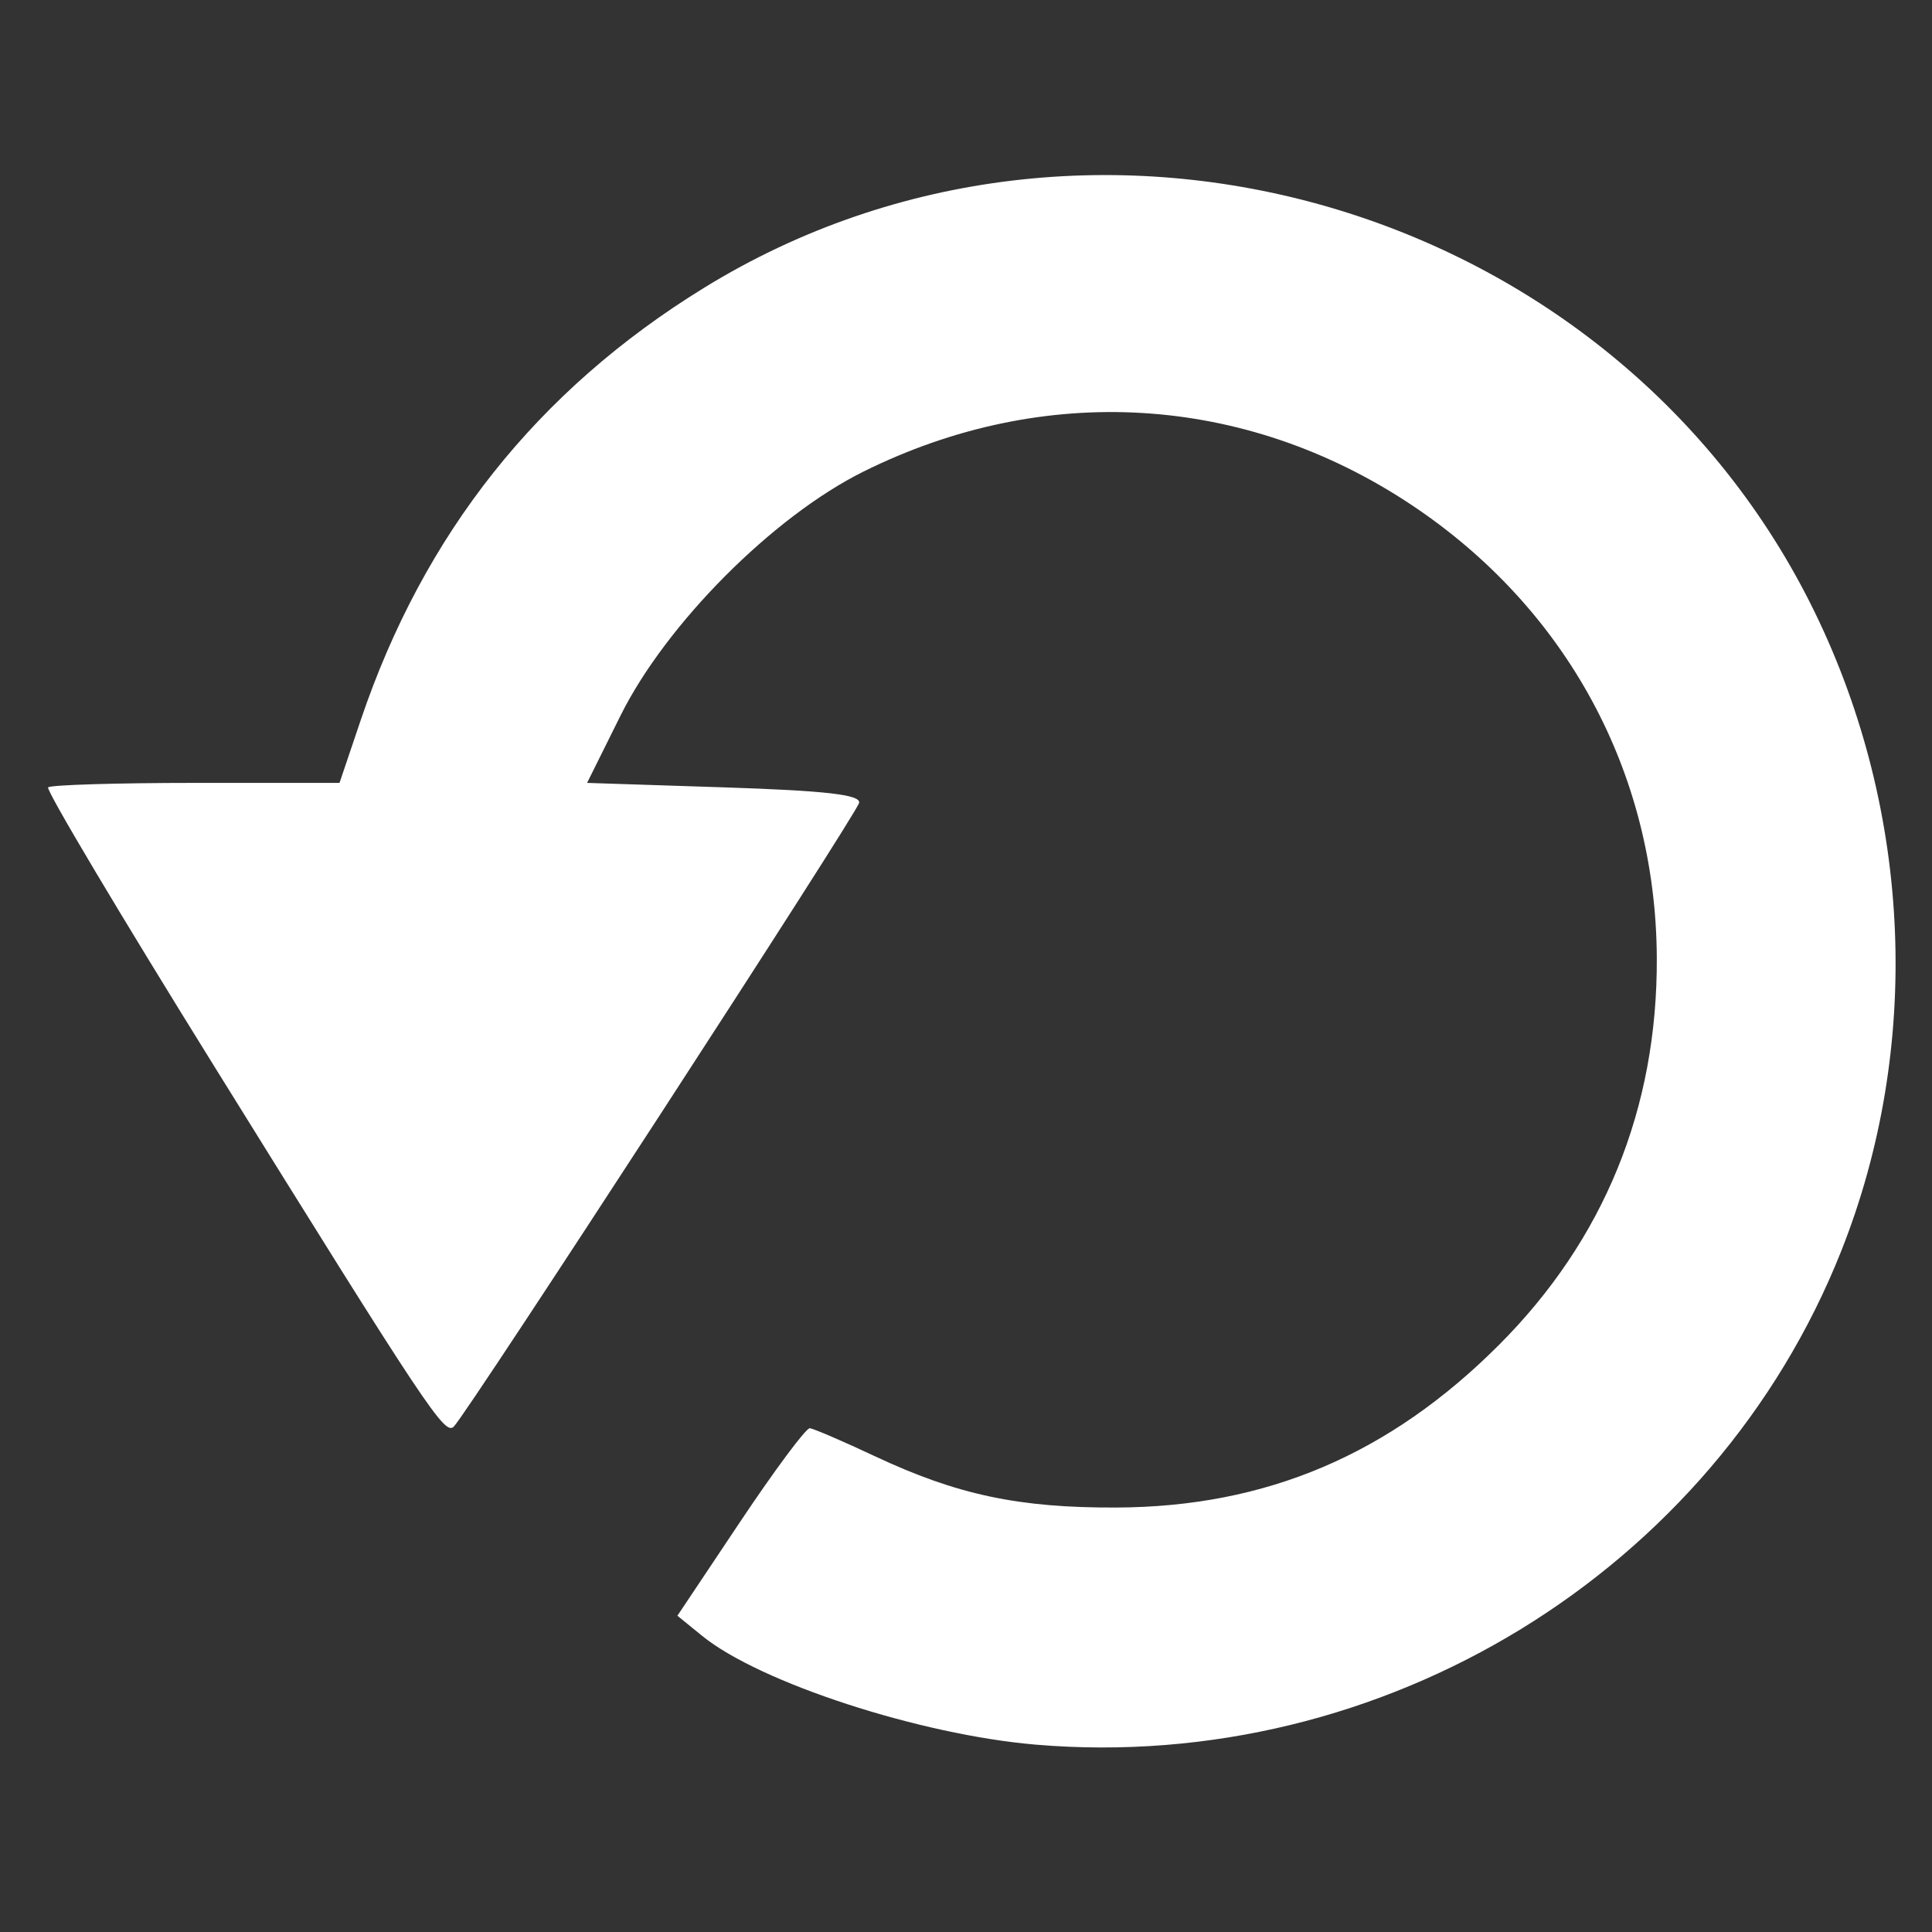
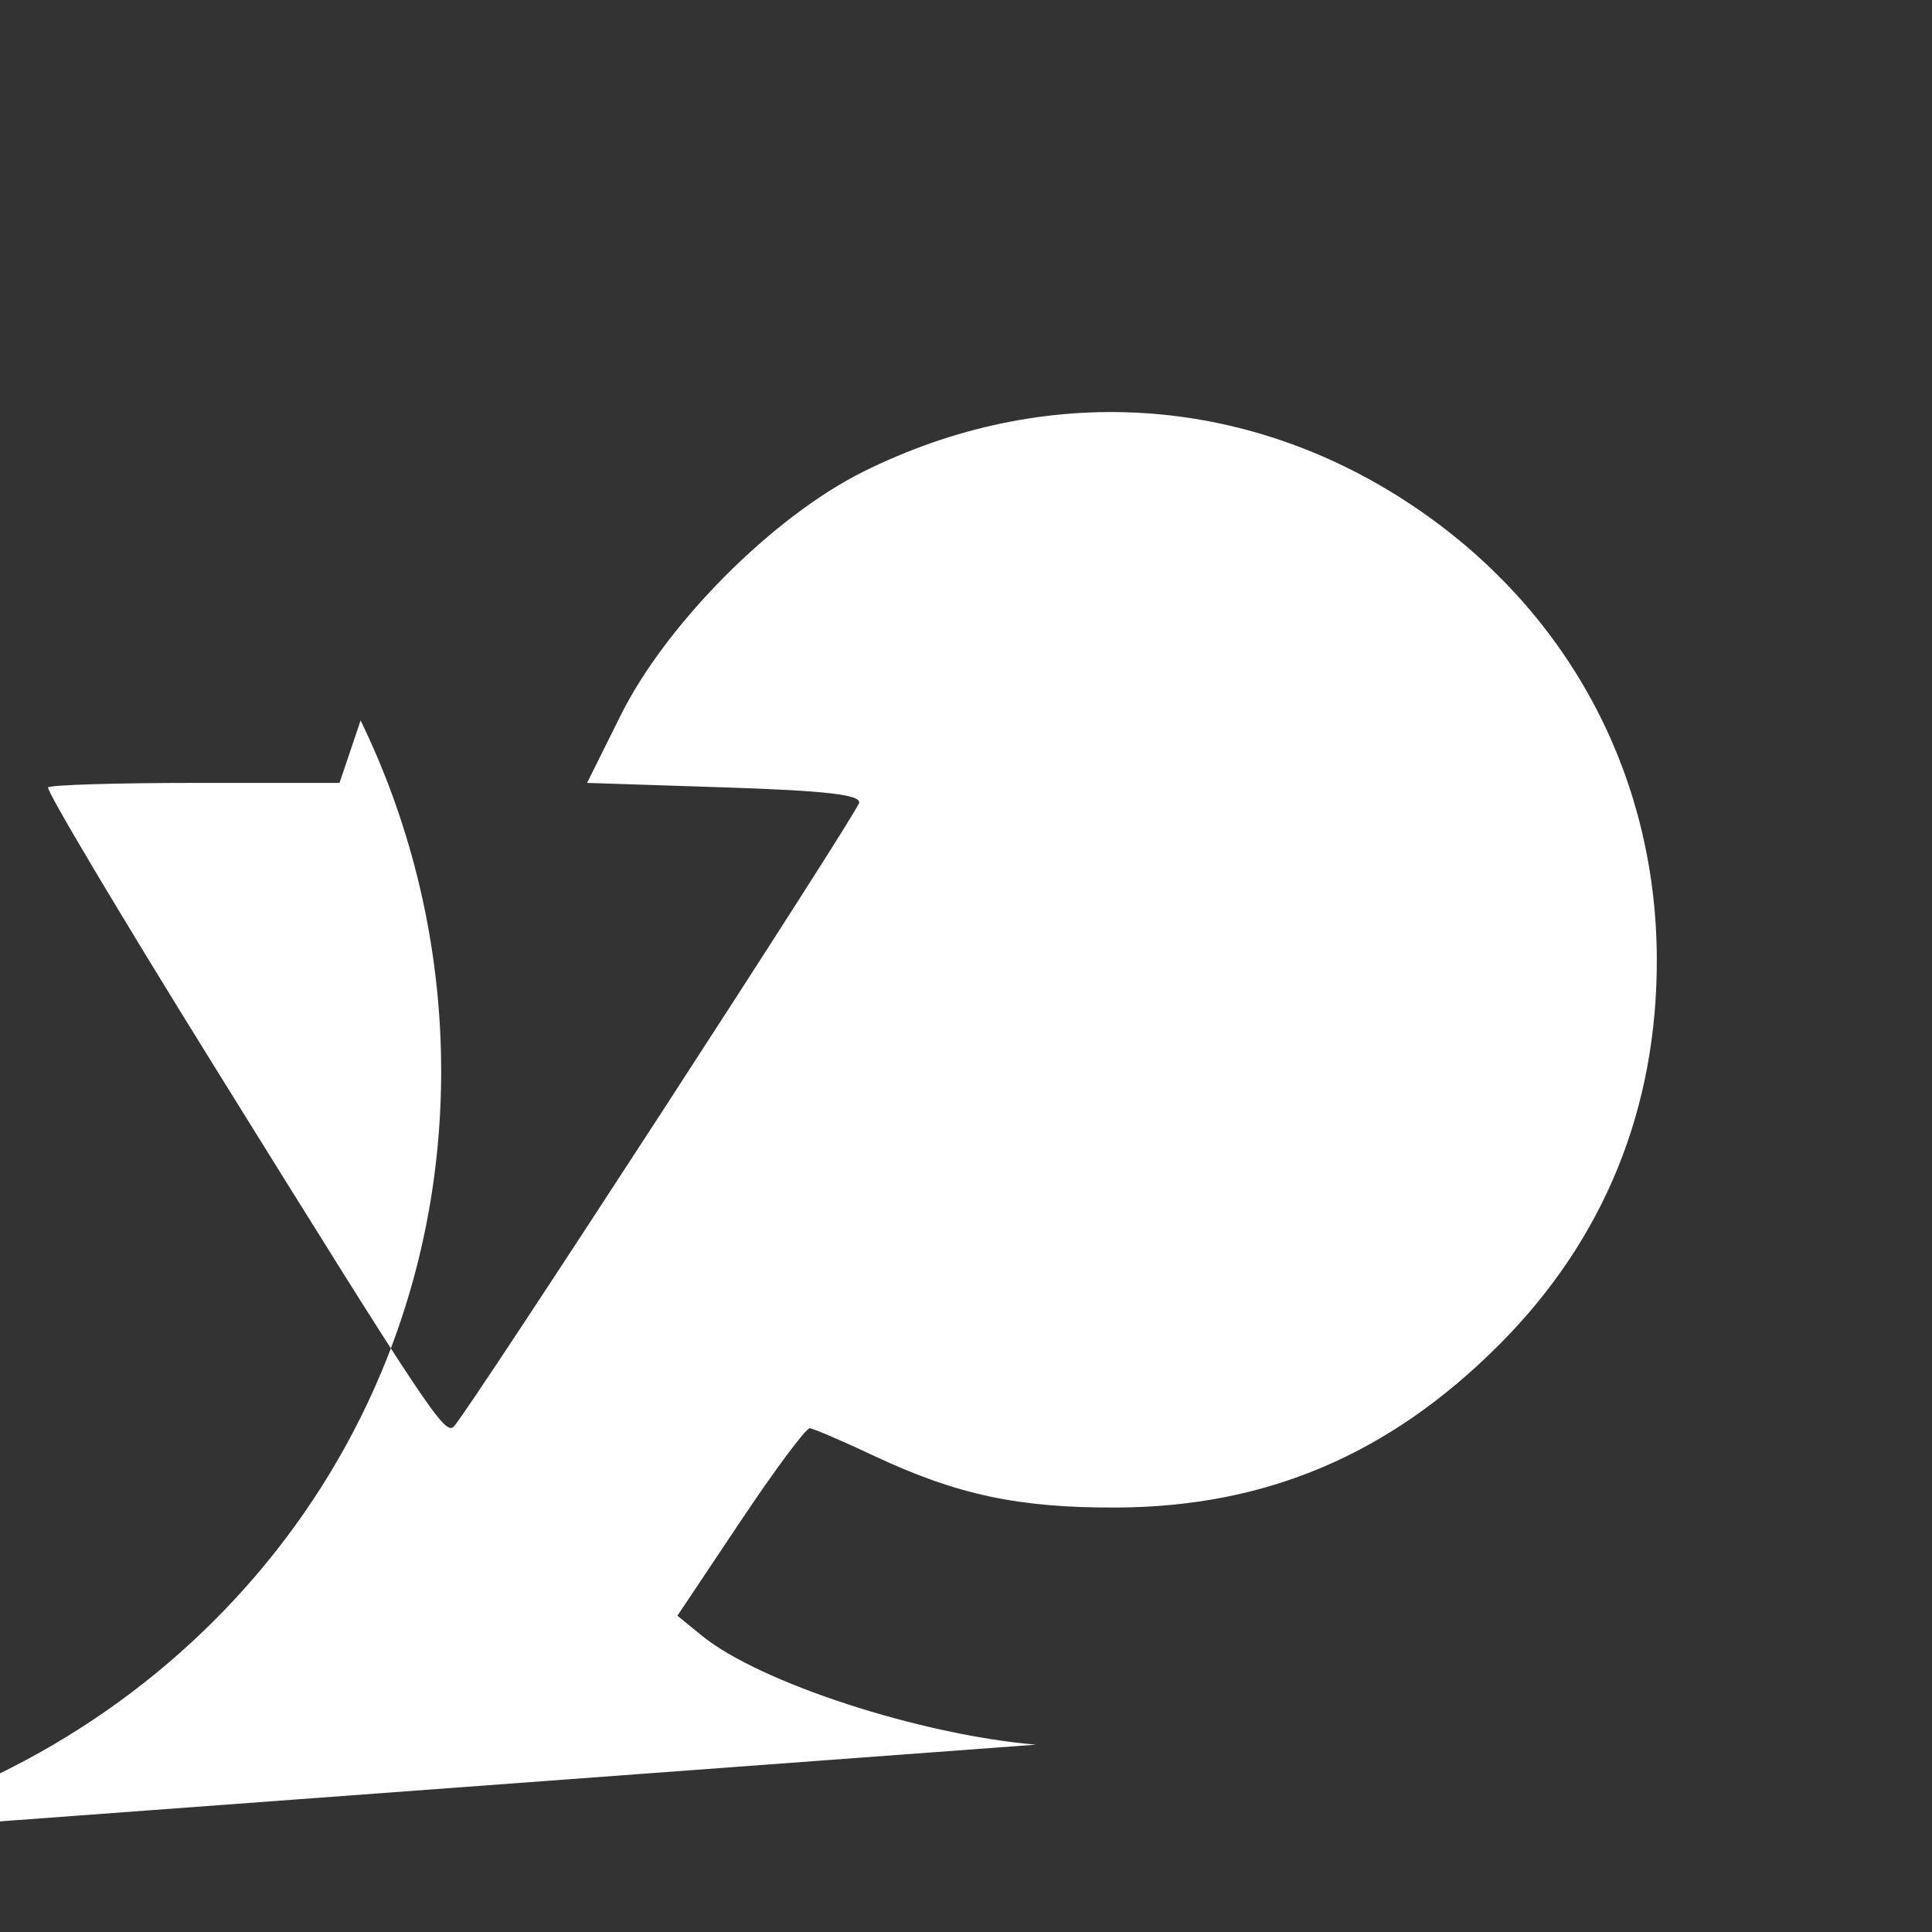
<svg xmlns="http://www.w3.org/2000/svg" xmlns:ns1="http://www.inkscape.org/namespaces/inkscape" xmlns:ns2="http://sodipodi.sourceforge.net/DTD/sodipodi-0.dtd" width="120" height="120" viewBox="0 0 120 120" version="1.1" id="svg5" ns1:version="1.1.2 (b8e25be833, 2022-02-05)" ns2:docname="rewind.svg">
  <rect x="0" y="0" width="120" height="120" fill="#333333" stroke="none" />
  <ns2:namedview id="namedview7" pagecolor="#ffffff" bordercolor="#666666" borderopacity="1.0" ns1:pageshadow="2" ns1:pageopacity="0.0" ns1:pagecheckerboard="0" ns1:document-units="px" showgrid="false" ns1:zoom="2.424787" ns1:cx="52.788142" ns1:cy="72.171287" ns1:window-width="1920" ns1:window-height="1009" ns1:window-x="1912" ns1:window-y="412" ns1:window-maximized="1" ns1:current-layer="layer1" />
  <defs id="defs2" />
  <g ns1:label="Ebene 1" ns1:groupmode="layer" id="layer1">
-     <path style="fill:#ffffff;stroke-width:0.556" d="m 64.343,108.364 c -7.202,-0.609 -17.164,-3.856 -20.729,-6.756 l -1.539,-1.252 3.901,-5.84 c 2.145,-3.212 4.089,-5.825 4.32,-5.805 0.231,0.019 2.047,0.799 4.035,1.734 5.114,2.402 8.944,3.216 15.018,3.191 C 78.65,93.596 86.29,90.35 93.092,83.547 99.631,77.009 102.957,68.85 102.907,59.473 102.847,47.989 97.298,37.762 87.648,31.346 77.311,24.475 64.851,23.721 53.634,29.29 48.011,32.081 41.372,38.751 38.538,44.455 l -2.073,4.172 8.516,0.278 c 6.307,0.206 8.481,0.455 8.381,0.96 C 53.23,50.532 29.111,87.652 28.193,88.6 27.629,89.182 26.636,87.689 13.257,66.148 7.462,56.817 2.841,49.058 2.988,48.905 3.136,48.752 7.268,48.627 12.172,48.627 h 8.916 l 1.31,-3.878 C 26.318,33.141 33.38,24.246 43.737,17.872 67.763,3.086 100.368,12.625 112.734,38.059 c 6.045,12.434 6.644,27.004 1.629,39.643 -7.891,19.888 -28.444,32.487 -50.02,30.662 z" id="path854" />
+     <path style="fill:#ffffff;stroke-width:0.556" d="m 64.343,108.364 c -7.202,-0.609 -17.164,-3.856 -20.729,-6.756 l -1.539,-1.252 3.901,-5.84 c 2.145,-3.212 4.089,-5.825 4.32,-5.805 0.231,0.019 2.047,0.799 4.035,1.734 5.114,2.402 8.944,3.216 15.018,3.191 C 78.65,93.596 86.29,90.35 93.092,83.547 99.631,77.009 102.957,68.85 102.907,59.473 102.847,47.989 97.298,37.762 87.648,31.346 77.311,24.475 64.851,23.721 53.634,29.29 48.011,32.081 41.372,38.751 38.538,44.455 l -2.073,4.172 8.516,0.278 c 6.307,0.206 8.481,0.455 8.381,0.96 C 53.23,50.532 29.111,87.652 28.193,88.6 27.629,89.182 26.636,87.689 13.257,66.148 7.462,56.817 2.841,49.058 2.988,48.905 3.136,48.752 7.268,48.627 12.172,48.627 h 8.916 l 1.31,-3.878 c 6.045,12.434 6.644,27.004 1.629,39.643 -7.891,19.888 -28.444,32.487 -50.02,30.662 z" id="path854" />
  </g>
</svg>